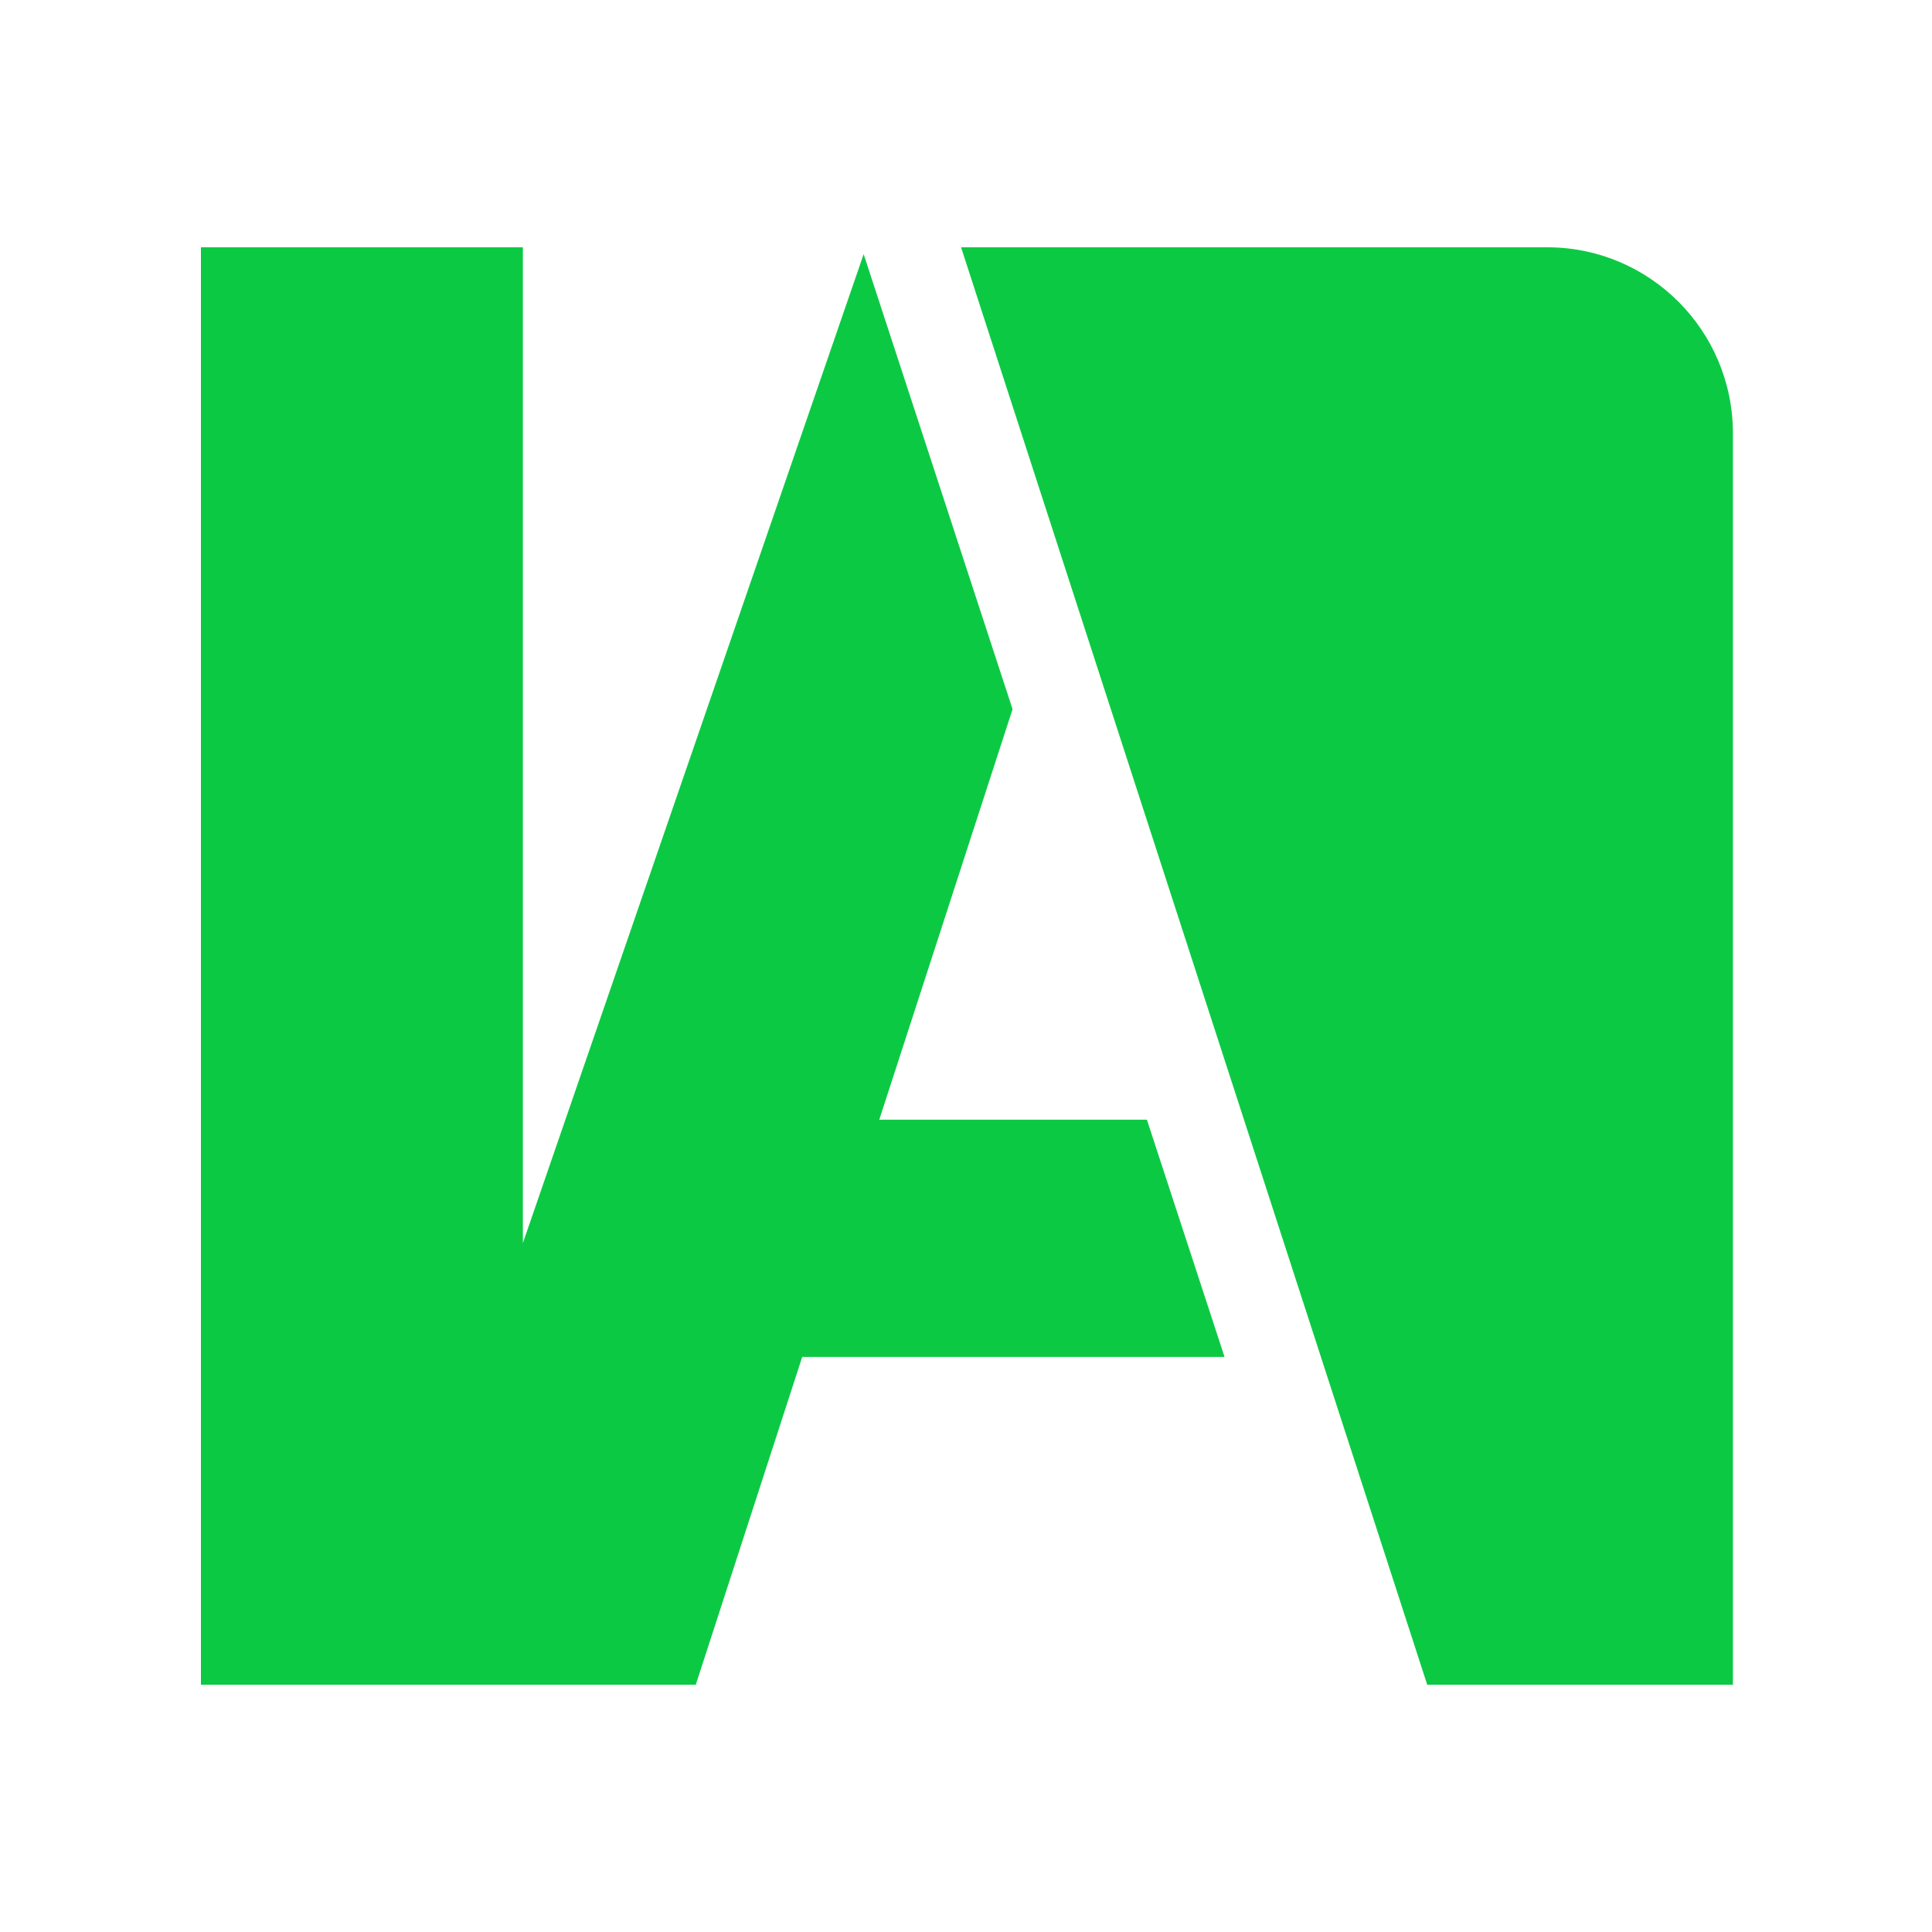
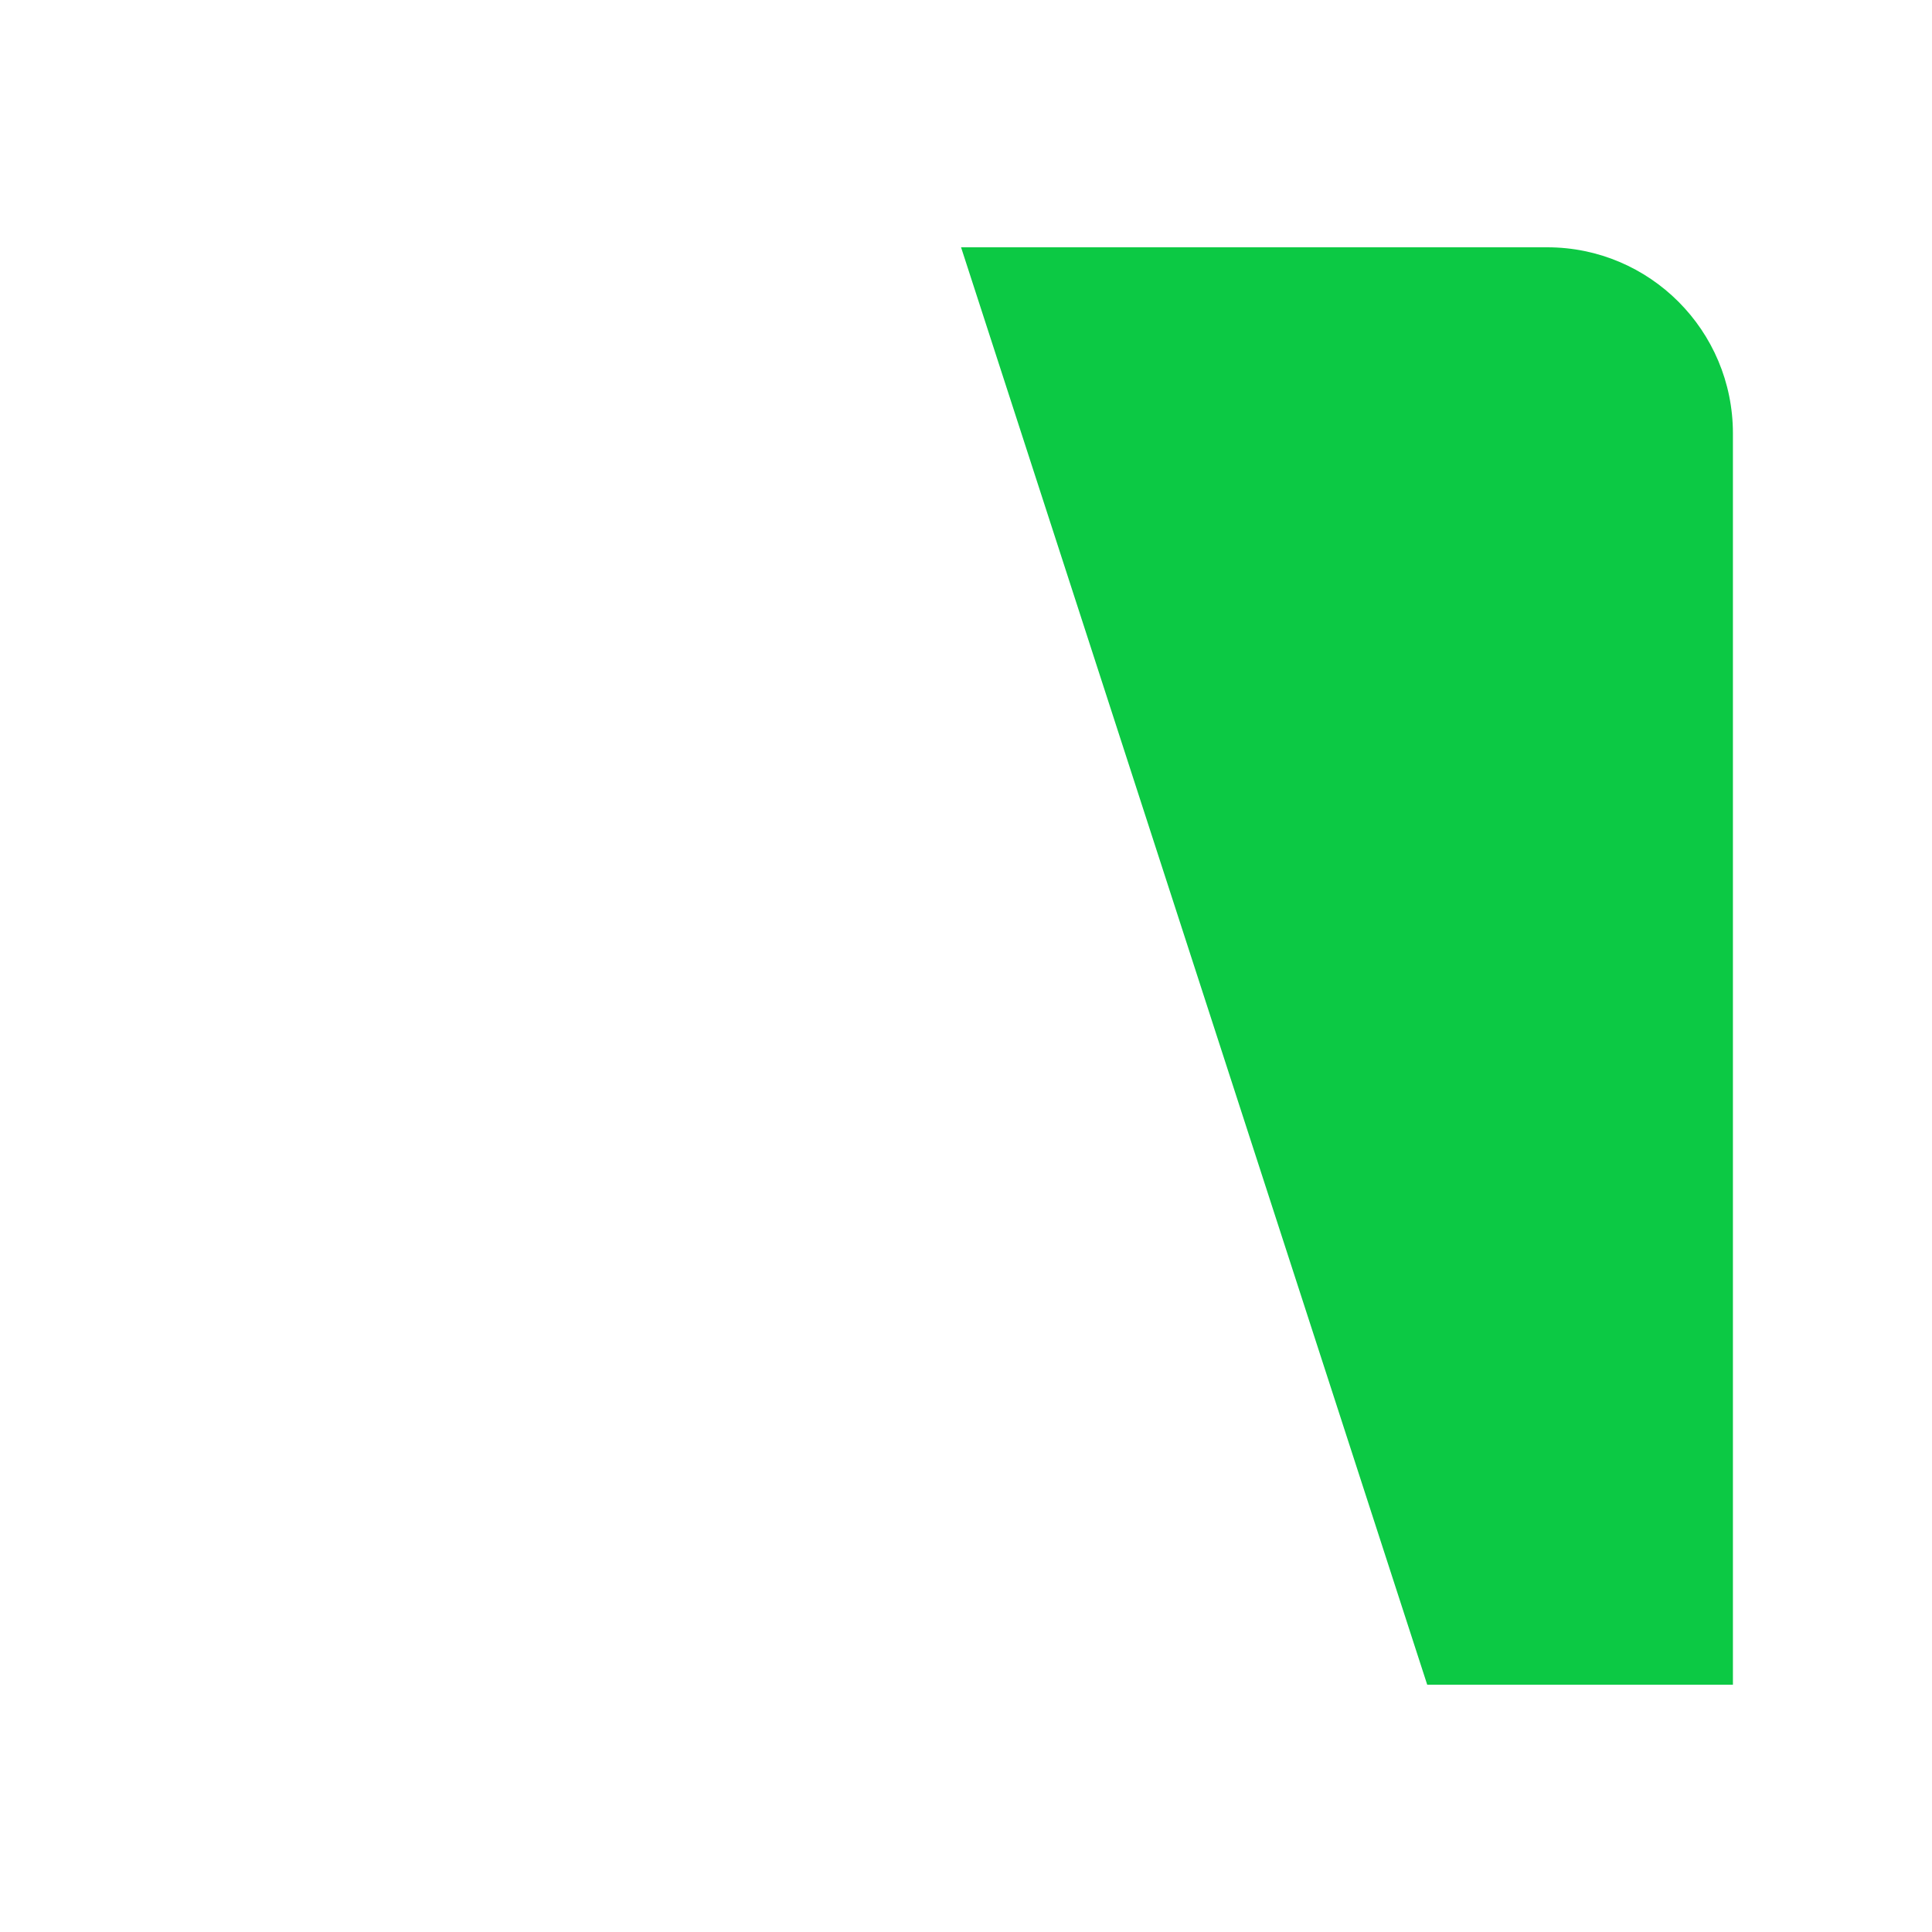
<svg xmlns="http://www.w3.org/2000/svg" width="250" height="250" viewBox="0 0 250 250" fill="none">
  <rect width="250" height="250" fill="white" />
-   <path d="M67.659 32H26V218H90.033L103.806 175.586H158.455L148.409 144.889H113.775L131.025 91.769L111.757 32.889L67.659 160.855V32Z" fill="#0CC944" />
  <path d="M224.239 218H184.681L124.361 32H200.21C213.481 32 224.239 42.78 224.239 56.078V218Z" fill="#0CC944" />
</svg>